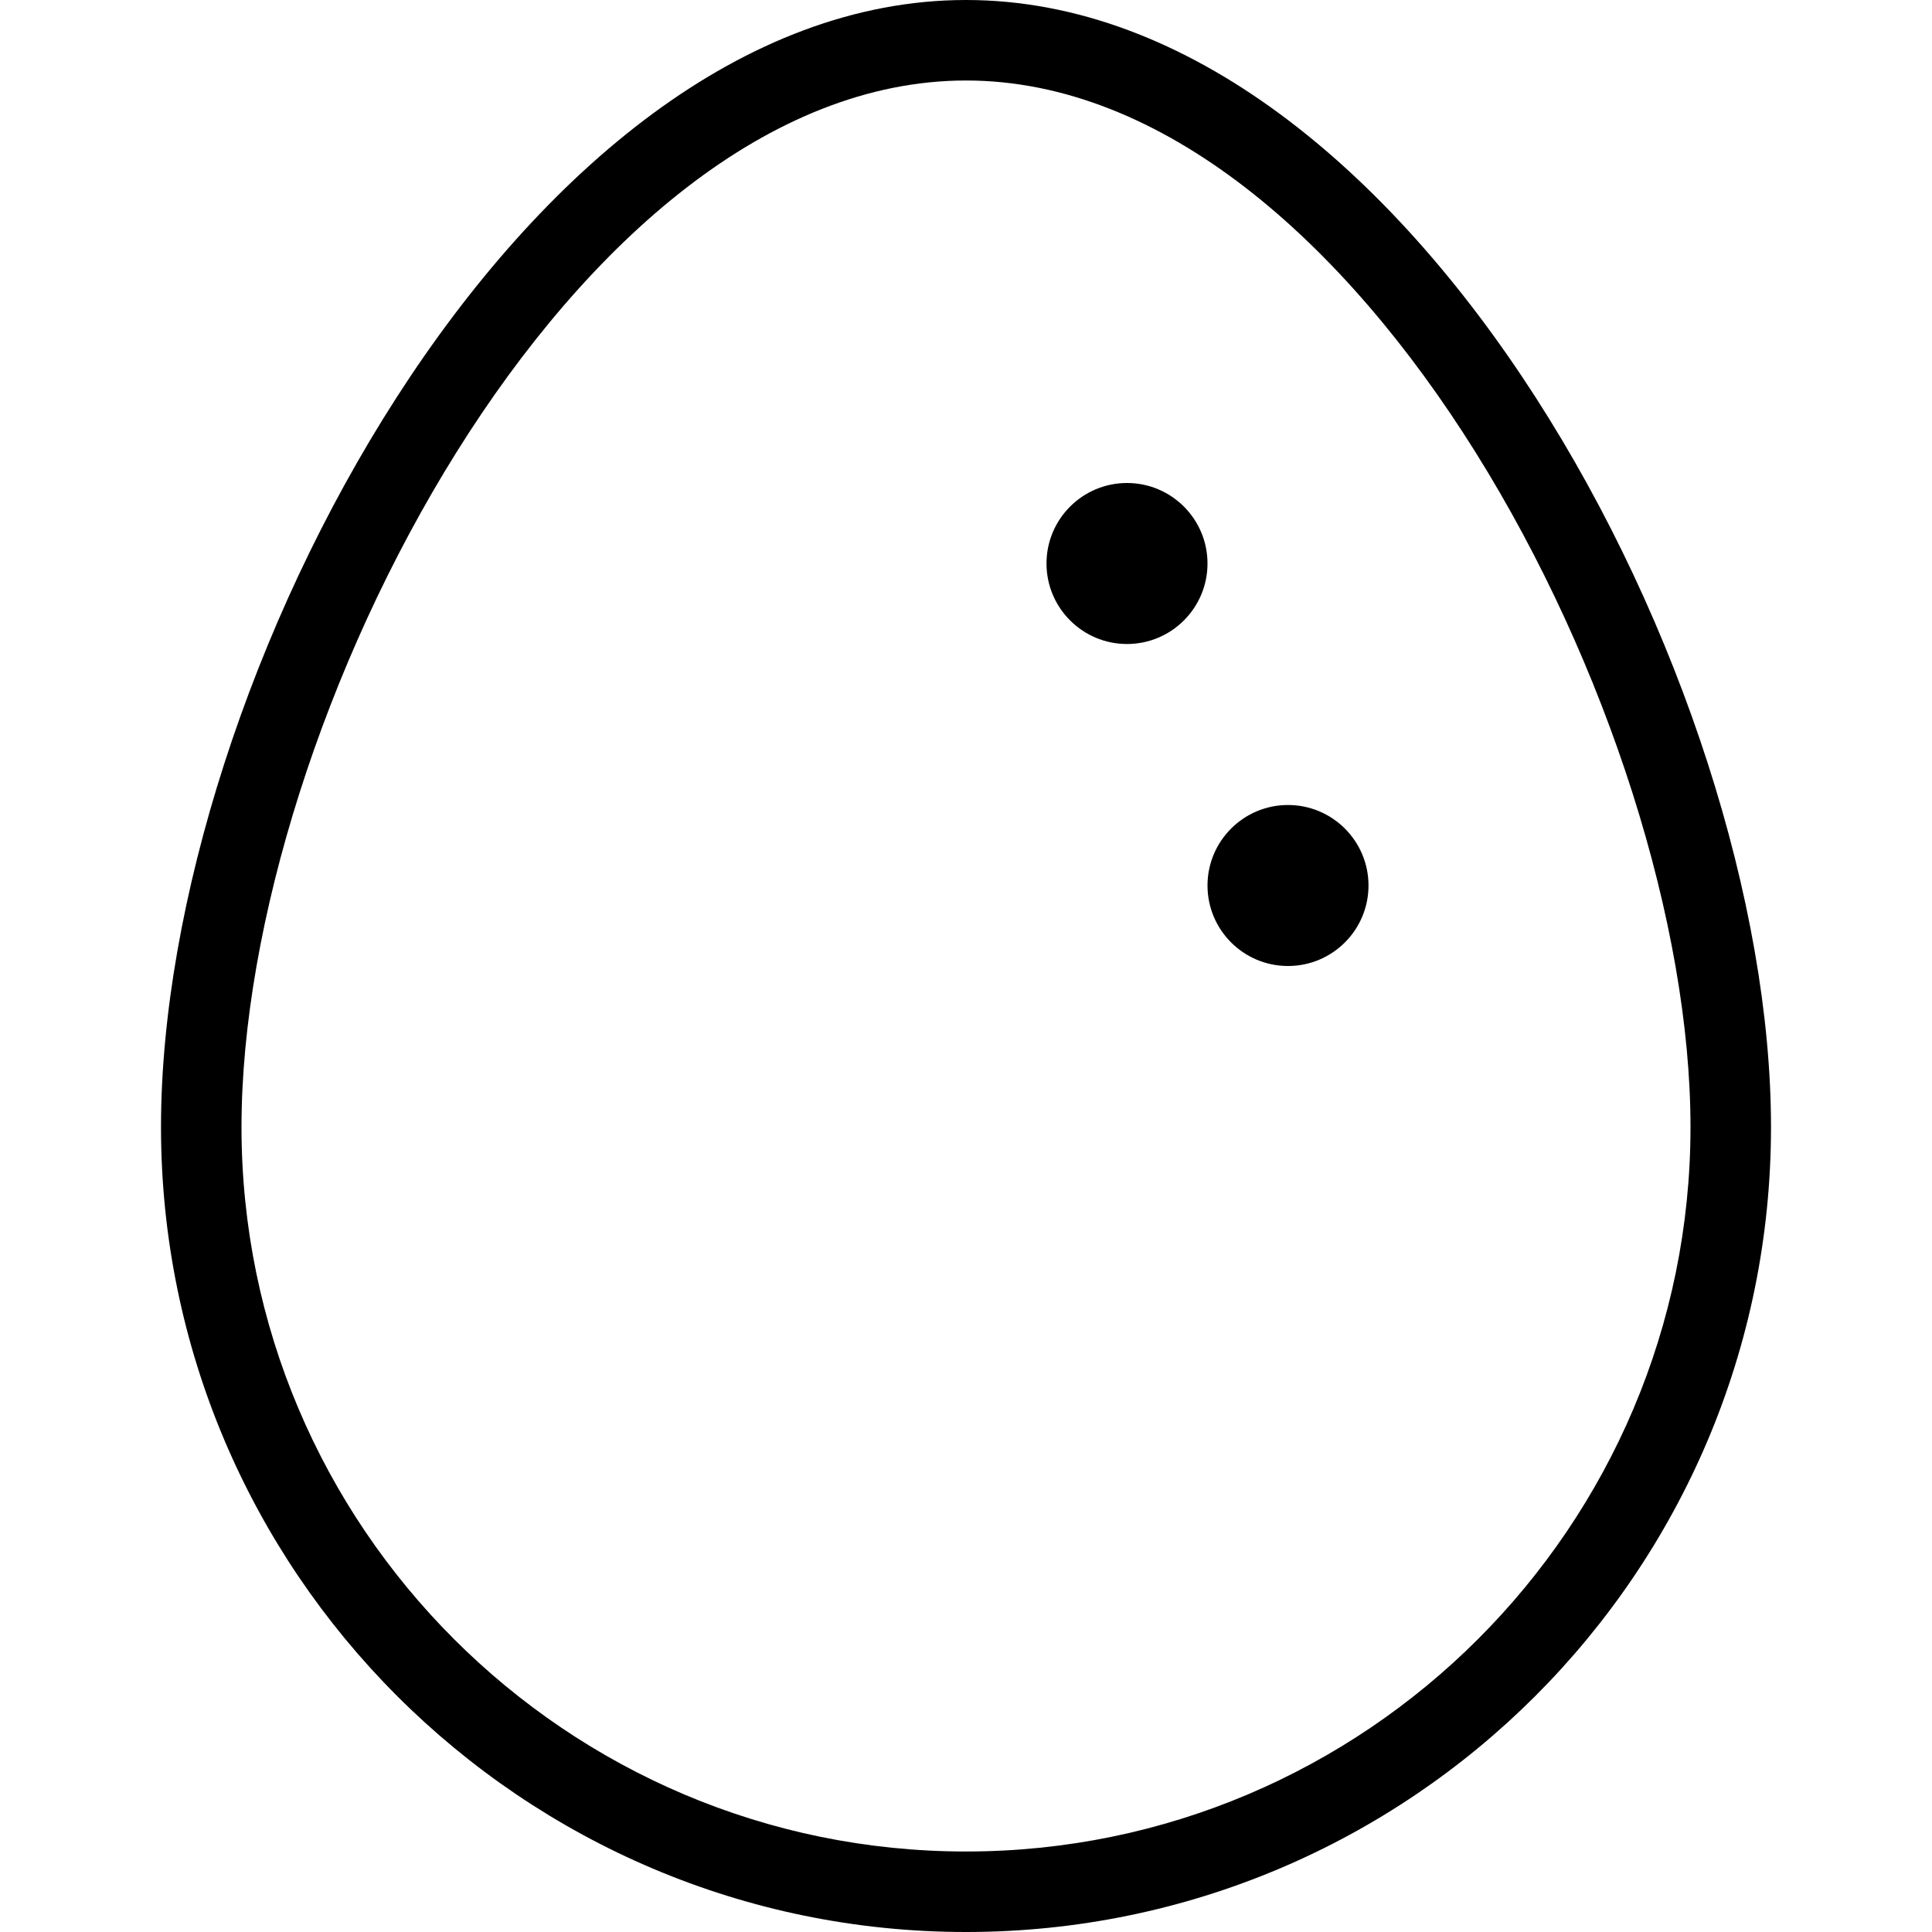
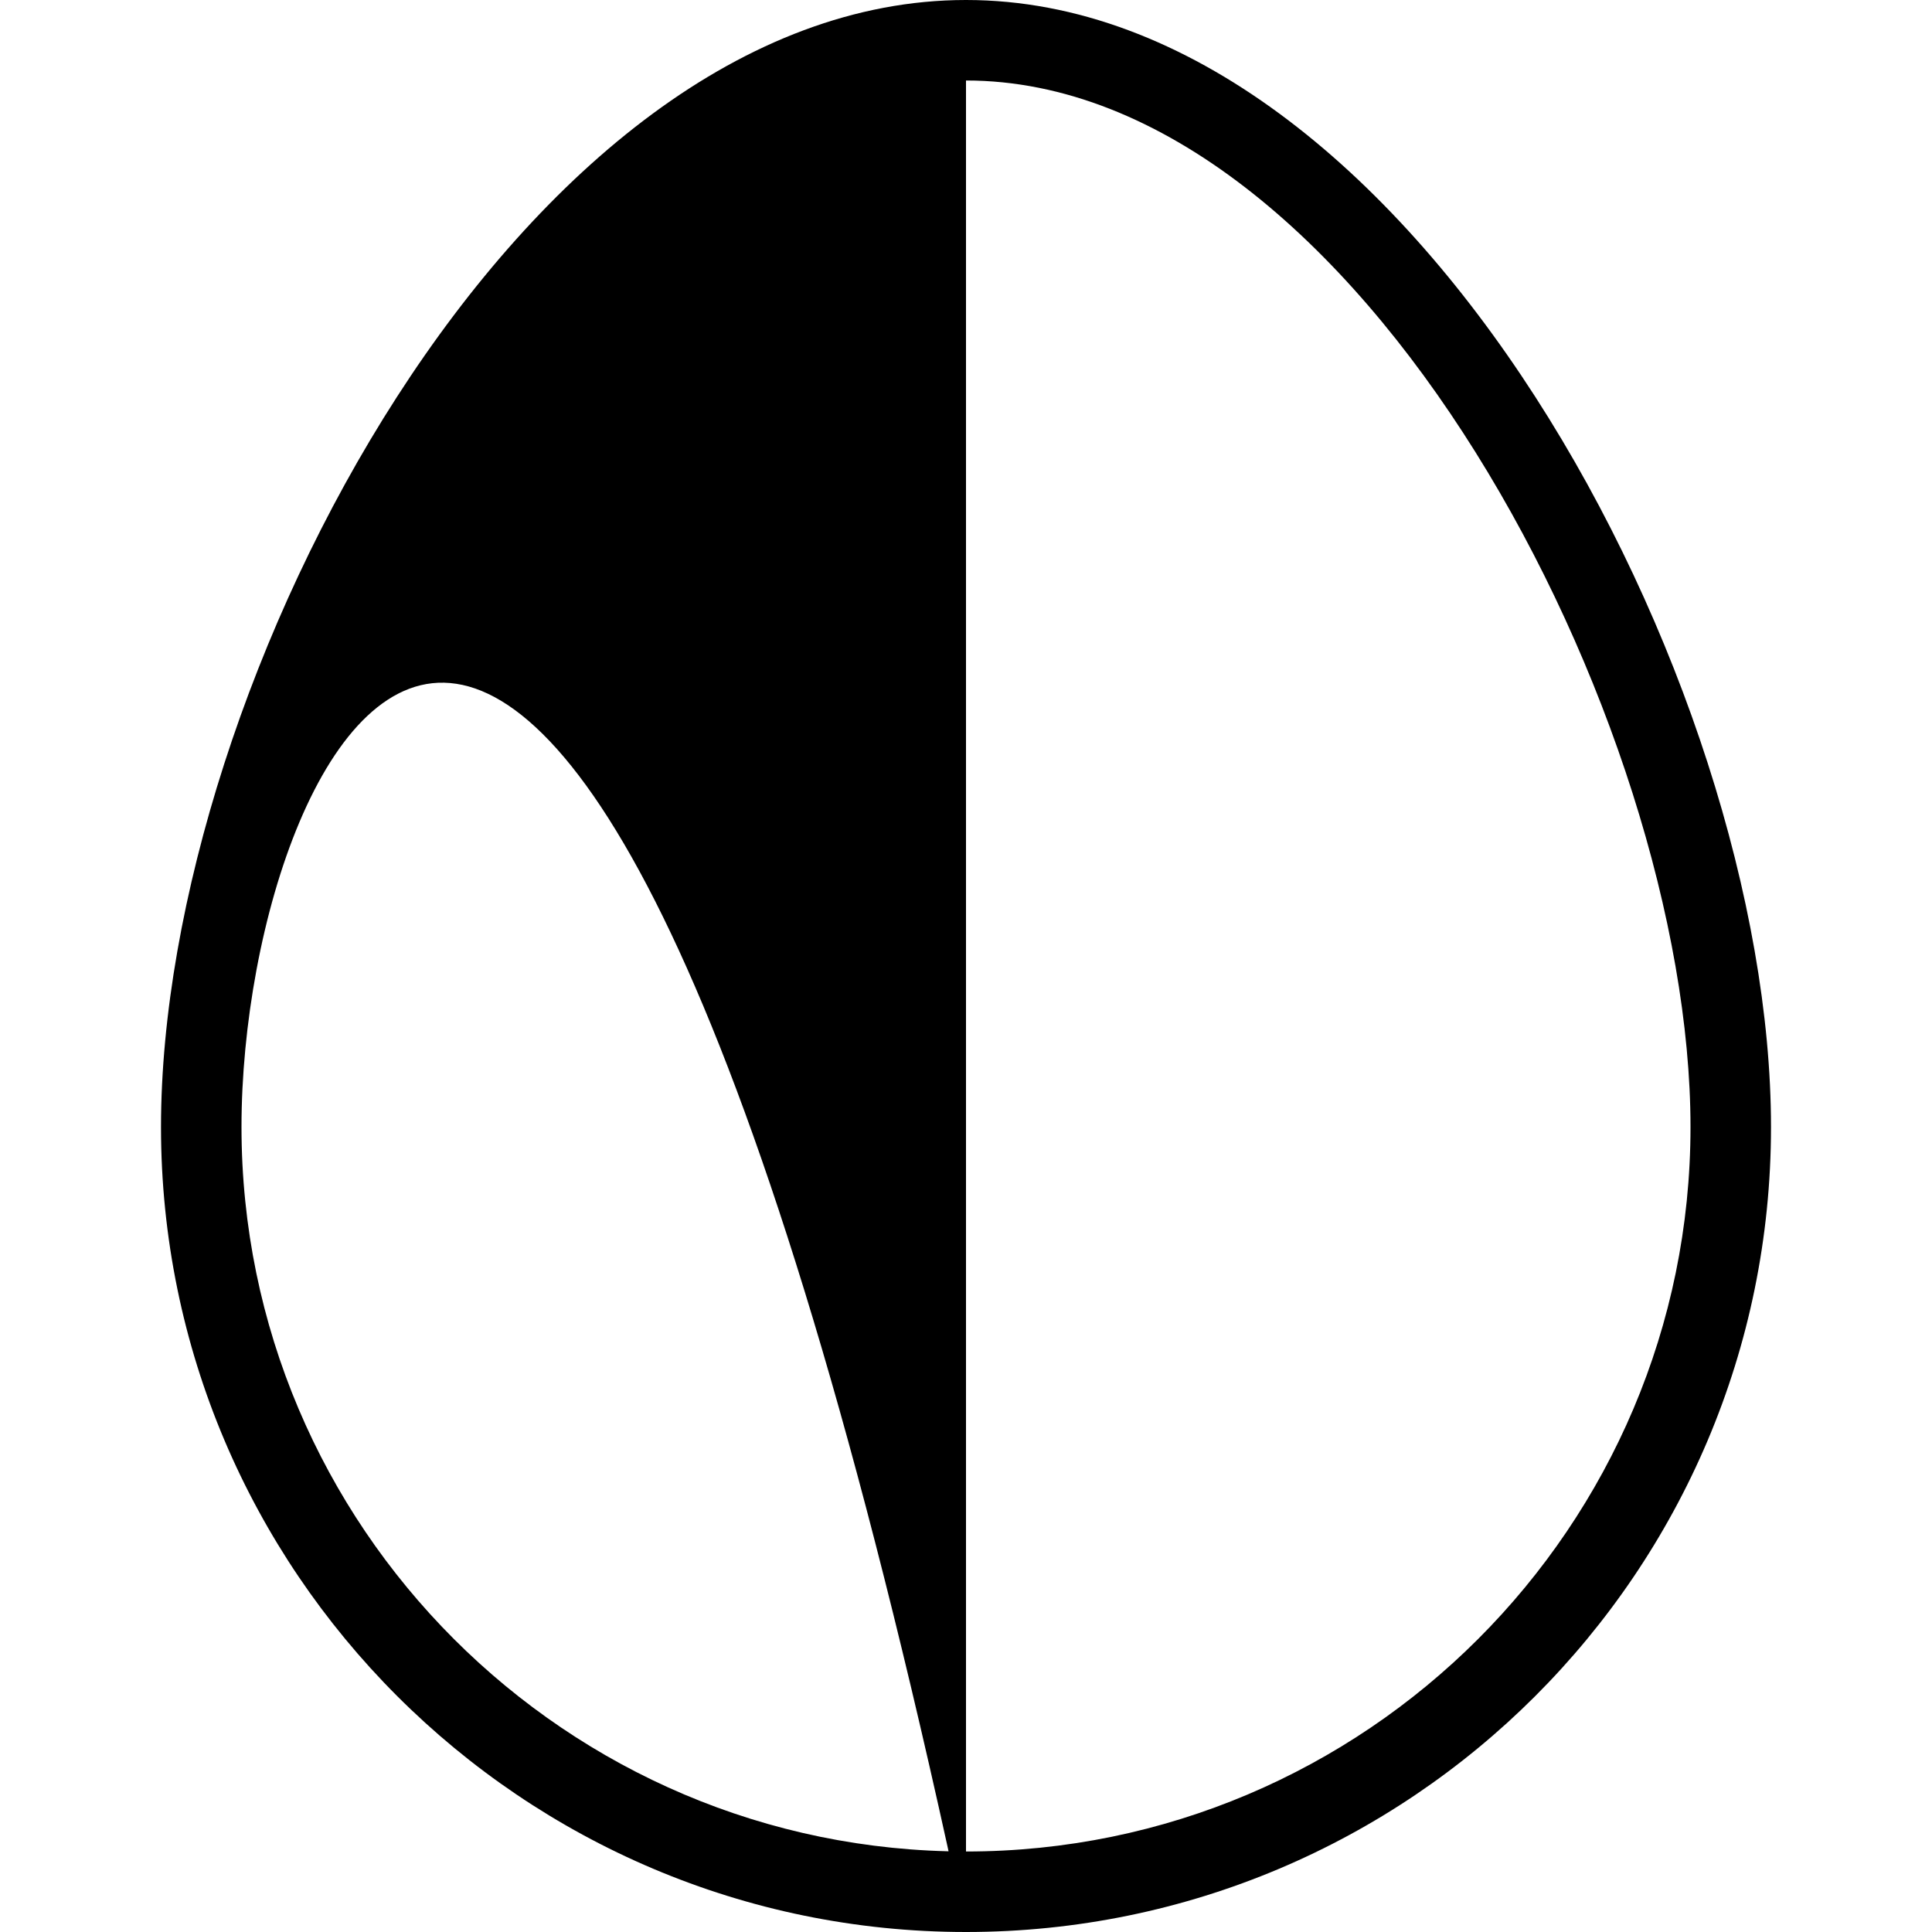
<svg xmlns="http://www.w3.org/2000/svg" id="Layer_1" data-name="Layer 1" viewBox="0 0 24 24" width="512" height="512">
-   <path d="M12,24c-5.514,0-10-4.486-10-10S6.479,0,12,0s10,8.472,10,14-4.486,10-10,10ZM12,1C7.119,1,3,8.985,3,14c0,4.962,4.037,9,9,9s9-4.038,9-9c0-5.015-4.119-13-9-13Zm3,10c0,.552,.448,1,1,1s1-.448,1-1-.448-1-1-1-1,.448-1,1Zm-2-4c0,.552,.448,1,1,1s1-.448,1-1-.448-1-1-1-1,.448-1,1Z" />
+   <path d="M12,24c-5.514,0-10-4.486-10-10S6.479,0,12,0s10,8.472,10,14-4.486,10-10,10ZC7.119,1,3,8.985,3,14c0,4.962,4.037,9,9,9s9-4.038,9-9c0-5.015-4.119-13-9-13Zm3,10c0,.552,.448,1,1,1s1-.448,1-1-.448-1-1-1-1,.448-1,1Zm-2-4c0,.552,.448,1,1,1s1-.448,1-1-.448-1-1-1-1,.448-1,1Z" />
</svg>